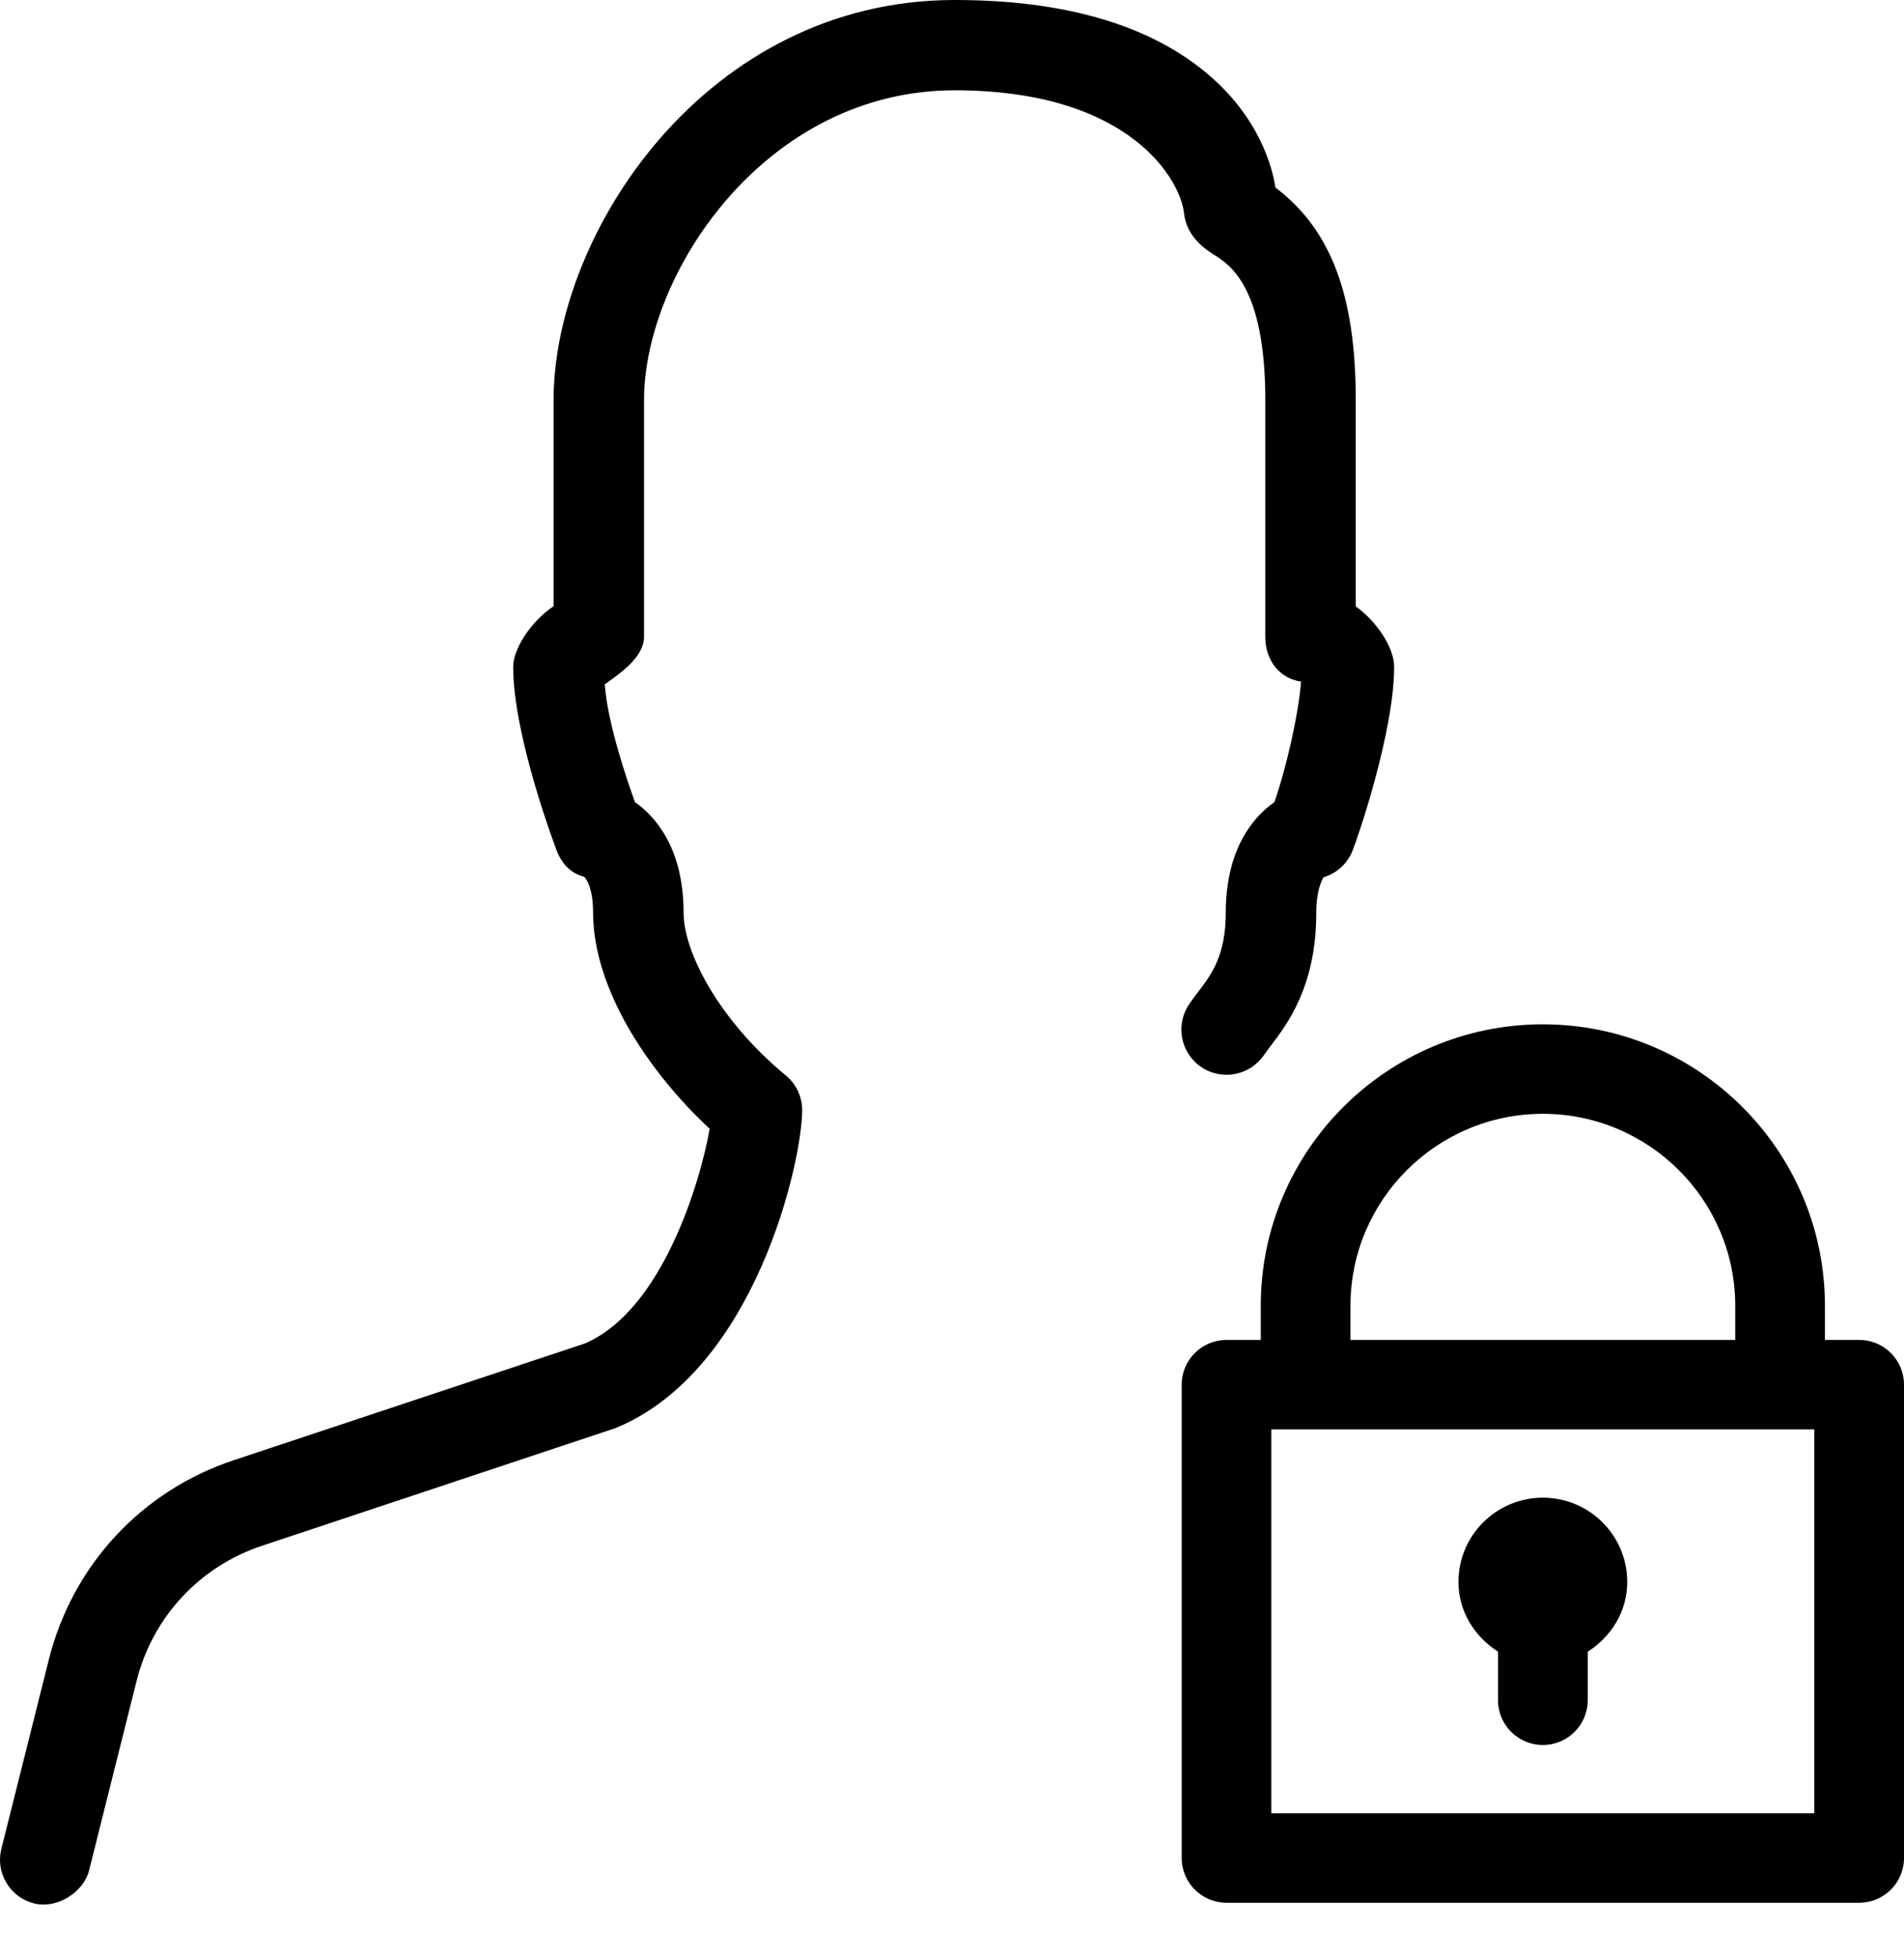
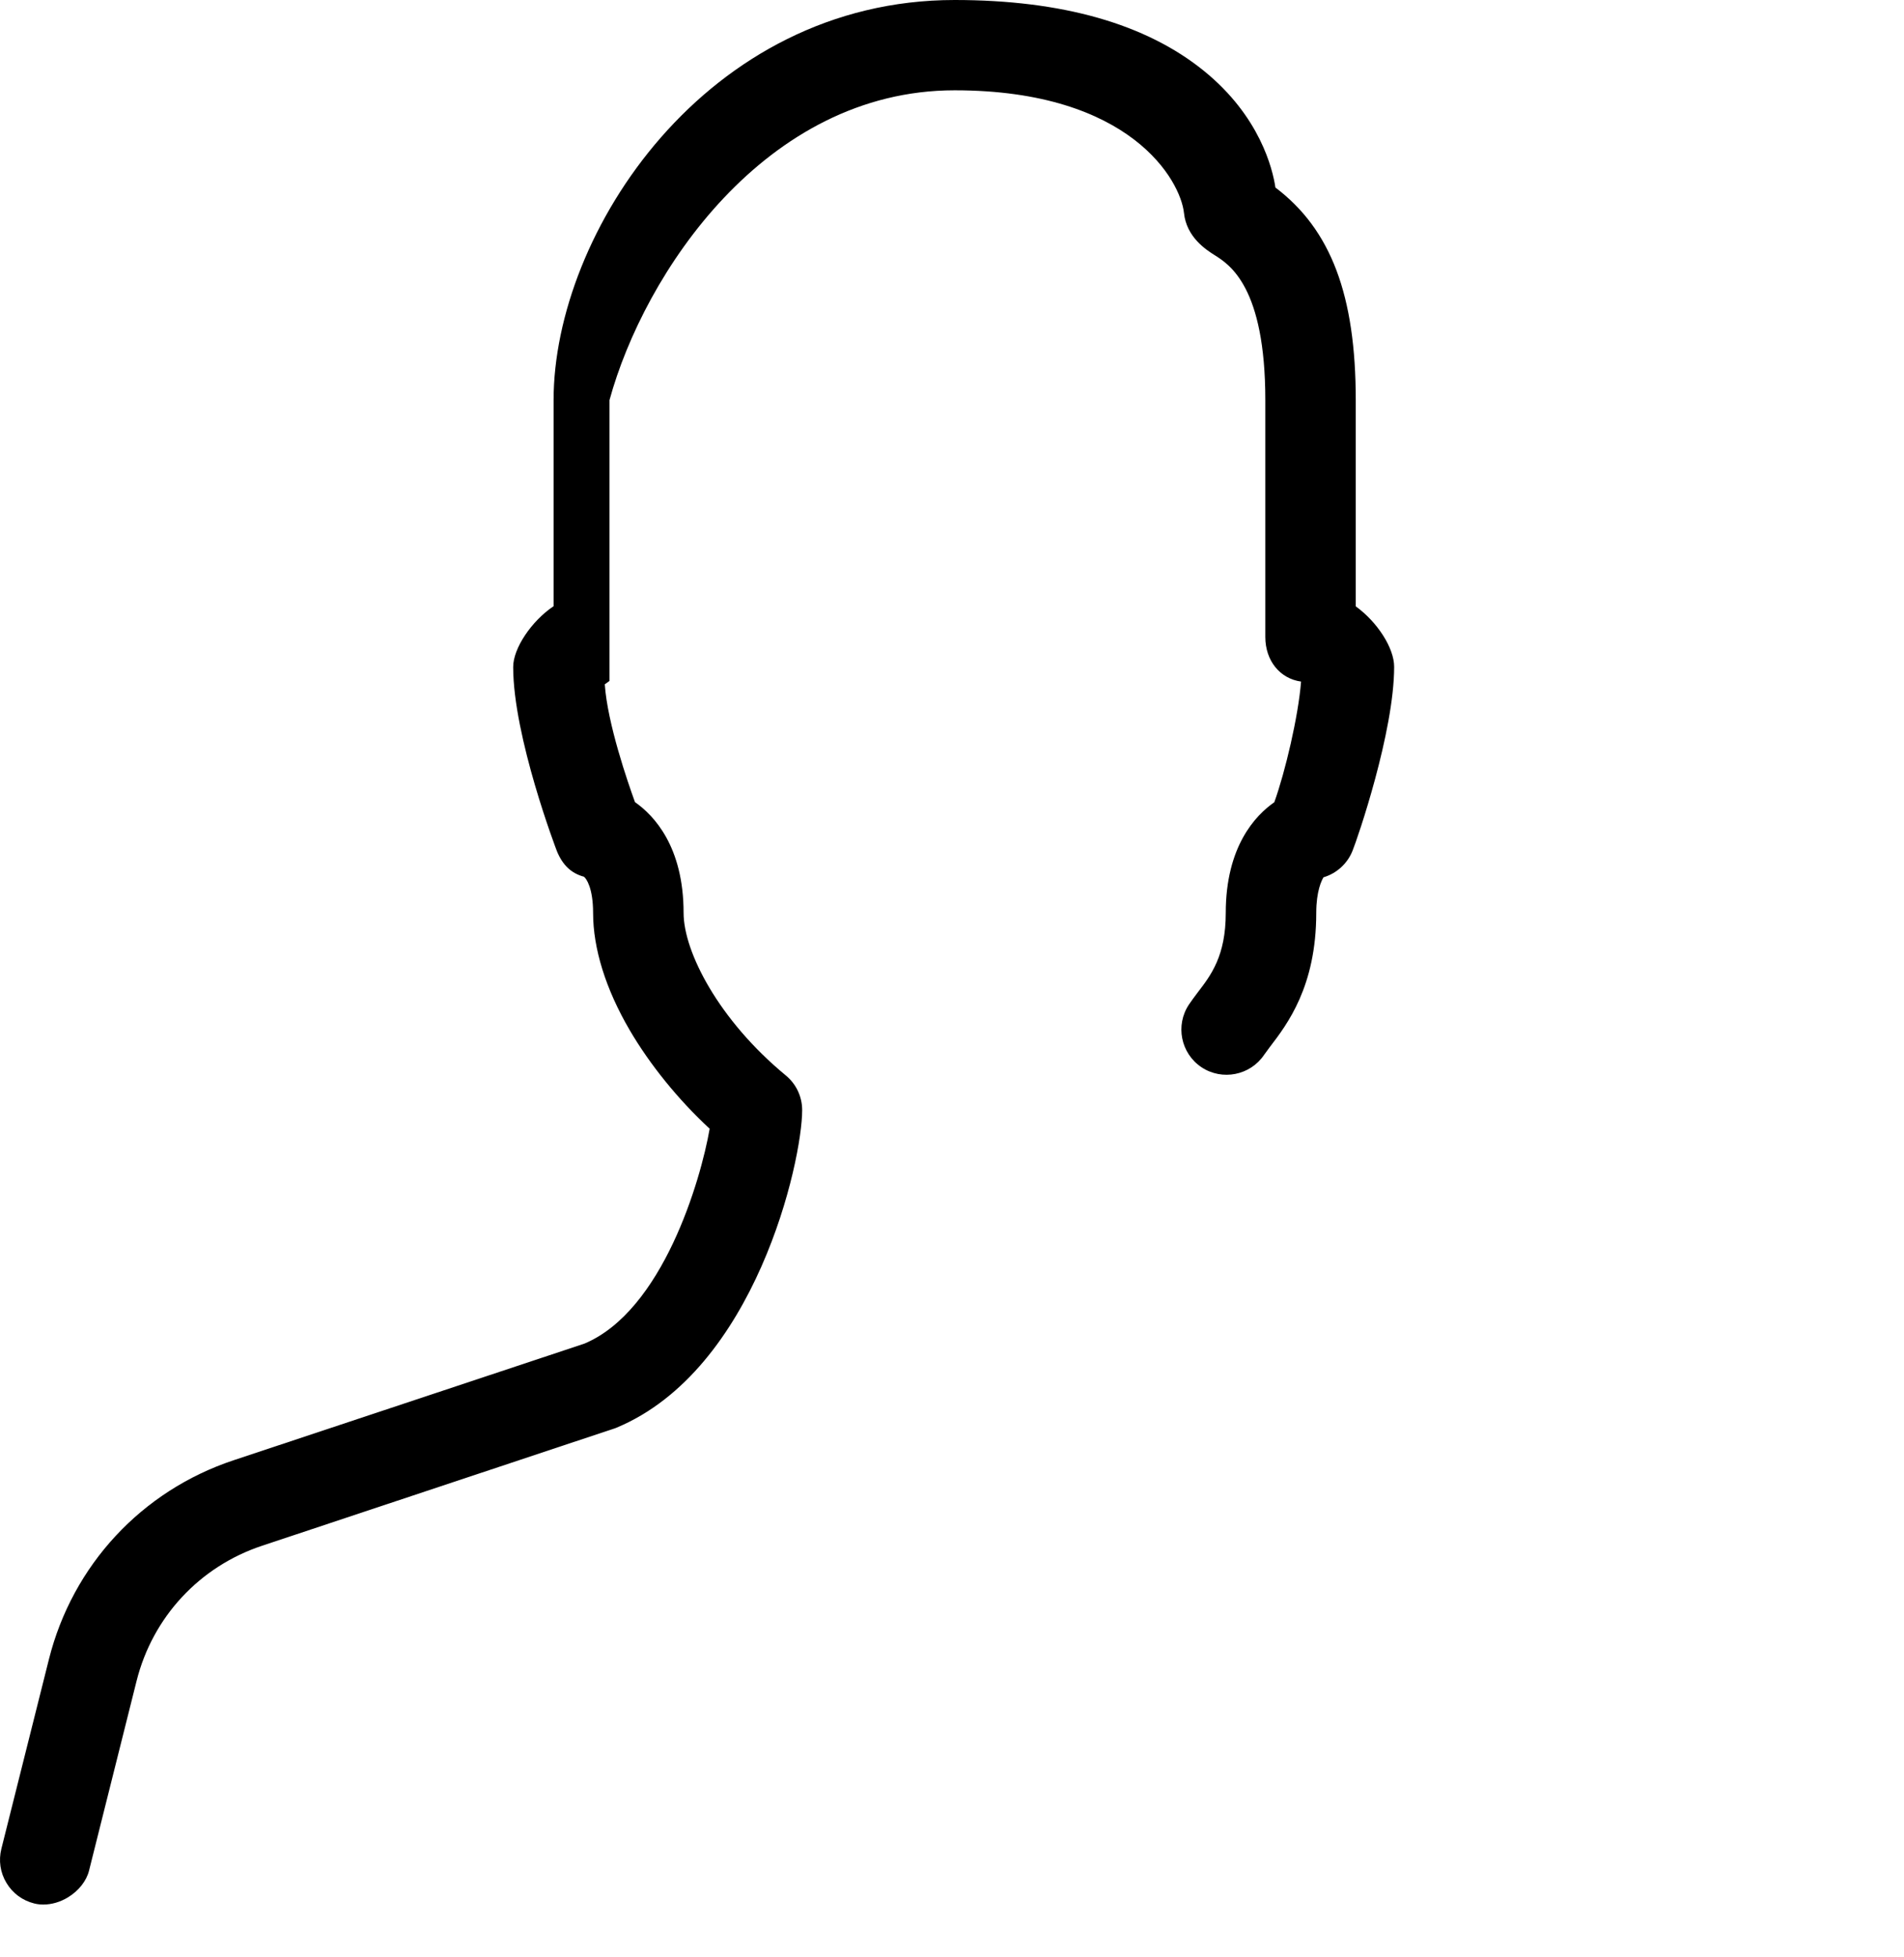
<svg xmlns="http://www.w3.org/2000/svg" width="36" height="37" viewBox="0 0 36 37" fill="none">
-   <path d="M29.172 28.311C28.291 28.311 27.576 29.024 27.576 29.903C27.576 30.468 27.886 30.942 28.324 31.222V32.14C28.324 32.607 28.704 32.986 29.172 32.986C29.64 32.986 30.02 32.607 30.02 32.14V31.222C30.459 30.942 30.767 30.468 30.767 29.903C30.767 29.024 30.052 28.311 29.172 28.311Z" fill="black" />
-   <path fill-rule="evenodd" clip-rule="evenodd" d="M29.171 19.363C26.23 19.363 23.838 21.749 23.838 24.683V25.329H23.191C22.723 25.329 22.343 25.707 22.343 26.174V35.123C22.343 35.59 22.723 35.968 23.191 35.968H35.152C35.62 35.968 36 35.59 36 35.123V26.175C36 25.707 35.62 25.329 35.152 25.329H34.505V24.683C34.505 21.749 32.112 19.363 29.171 19.363ZM25.534 24.683C25.534 22.684 27.165 21.055 29.172 21.055C31.178 21.055 32.809 22.684 32.809 24.683V25.329H25.534V24.683ZM24.038 34.277H34.304V27.02H24.038V34.277Z" fill="black" />
-   <path d="M25.634 11.462V7.564C25.634 5.58 25.165 4.339 24.115 3.545C24.063 3.195 23.823 2.198 22.762 1.339C21.665 0.45 20.08 0 18.05 0C13.352 0 10.467 4.406 10.467 7.564V11.459C10.048 11.741 9.703 12.255 9.703 12.608C9.703 13.929 10.52 16.064 10.528 16.085C10.636 16.352 10.8 16.508 11.041 16.573C11.086 16.606 11.214 16.787 11.214 17.258C11.214 17.931 11.453 18.697 11.905 19.471C12.287 20.124 12.822 20.785 13.418 21.337C13.249 22.311 12.529 24.778 11.049 25.399L4.418 27.603C2.678 28.181 1.372 29.587 0.925 31.366L0.026 34.948C-0.029 35.169 0.004 35.398 0.122 35.593C0.239 35.789 0.426 35.927 0.649 35.982C0.704 35.996 0.761 36.002 0.82 36.002C0.975 36.002 1.137 35.956 1.285 35.866C1.488 35.743 1.637 35.553 1.684 35.359L2.582 31.777C2.885 30.569 3.772 29.612 4.957 29.219L11.643 26.994L11.65 26.991C14.288 25.896 15.167 21.947 15.167 20.985C15.167 20.73 15.054 20.491 14.856 20.328C13.588 19.281 12.925 17.991 12.925 17.256C12.925 16.003 12.363 15.412 12.006 15.163C11.869 14.786 11.485 13.675 11.435 12.936C11.459 12.918 11.494 12.893 11.524 12.872C11.752 12.709 12.177 12.406 12.177 12.039V7.564C12.177 5.176 14.465 1.707 18.05 1.707C21.389 1.707 22.322 3.423 22.386 4.025C22.434 4.485 22.805 4.721 22.964 4.822C23.252 5.003 23.924 5.428 23.924 7.564V12.04C23.924 12.491 24.202 12.829 24.6 12.884C24.548 13.542 24.301 14.589 24.094 15.165C23.738 15.412 23.176 16.002 23.176 17.258C23.176 18.069 22.897 18.433 22.65 18.755C22.586 18.84 22.529 18.916 22.48 18.989C22.219 19.381 22.325 19.912 22.717 20.174C23.108 20.434 23.639 20.329 23.901 19.94L24.011 19.79C24.338 19.363 24.887 18.647 24.887 17.258C24.887 16.843 24.989 16.642 25.024 16.584C25.271 16.511 25.475 16.327 25.572 16.085C25.666 15.857 26.36 13.835 26.36 12.604C26.36 12.251 26.044 11.759 25.634 11.462Z" fill="black" />
+   <path d="M25.634 11.462V7.564C25.634 5.58 25.165 4.339 24.115 3.545C24.063 3.195 23.823 2.198 22.762 1.339C21.665 0.45 20.08 0 18.05 0C13.352 0 10.467 4.406 10.467 7.564V11.459C10.048 11.741 9.703 12.255 9.703 12.608C9.703 13.929 10.52 16.064 10.528 16.085C10.636 16.352 10.8 16.508 11.041 16.573C11.086 16.606 11.214 16.787 11.214 17.258C11.214 17.931 11.453 18.697 11.905 19.471C12.287 20.124 12.822 20.785 13.418 21.337C13.249 22.311 12.529 24.778 11.049 25.399L4.418 27.603C2.678 28.181 1.372 29.587 0.925 31.366L0.026 34.948C-0.029 35.169 0.004 35.398 0.122 35.593C0.239 35.789 0.426 35.927 0.649 35.982C0.704 35.996 0.761 36.002 0.82 36.002C0.975 36.002 1.137 35.956 1.285 35.866C1.488 35.743 1.637 35.553 1.684 35.359L2.582 31.777C2.885 30.569 3.772 29.612 4.957 29.219L11.643 26.994L11.65 26.991C14.288 25.896 15.167 21.947 15.167 20.985C15.167 20.73 15.054 20.491 14.856 20.328C13.588 19.281 12.925 17.991 12.925 17.256C12.925 16.003 12.363 15.412 12.006 15.163C11.869 14.786 11.485 13.675 11.435 12.936C11.459 12.918 11.494 12.893 11.524 12.872V7.564C12.177 5.176 14.465 1.707 18.05 1.707C21.389 1.707 22.322 3.423 22.386 4.025C22.434 4.485 22.805 4.721 22.964 4.822C23.252 5.003 23.924 5.428 23.924 7.564V12.04C23.924 12.491 24.202 12.829 24.6 12.884C24.548 13.542 24.301 14.589 24.094 15.165C23.738 15.412 23.176 16.002 23.176 17.258C23.176 18.069 22.897 18.433 22.65 18.755C22.586 18.84 22.529 18.916 22.48 18.989C22.219 19.381 22.325 19.912 22.717 20.174C23.108 20.434 23.639 20.329 23.901 19.94L24.011 19.79C24.338 19.363 24.887 18.647 24.887 17.258C24.887 16.843 24.989 16.642 25.024 16.584C25.271 16.511 25.475 16.327 25.572 16.085C25.666 15.857 26.36 13.835 26.36 12.604C26.36 12.251 26.044 11.759 25.634 11.462Z" fill="black" />
</svg>